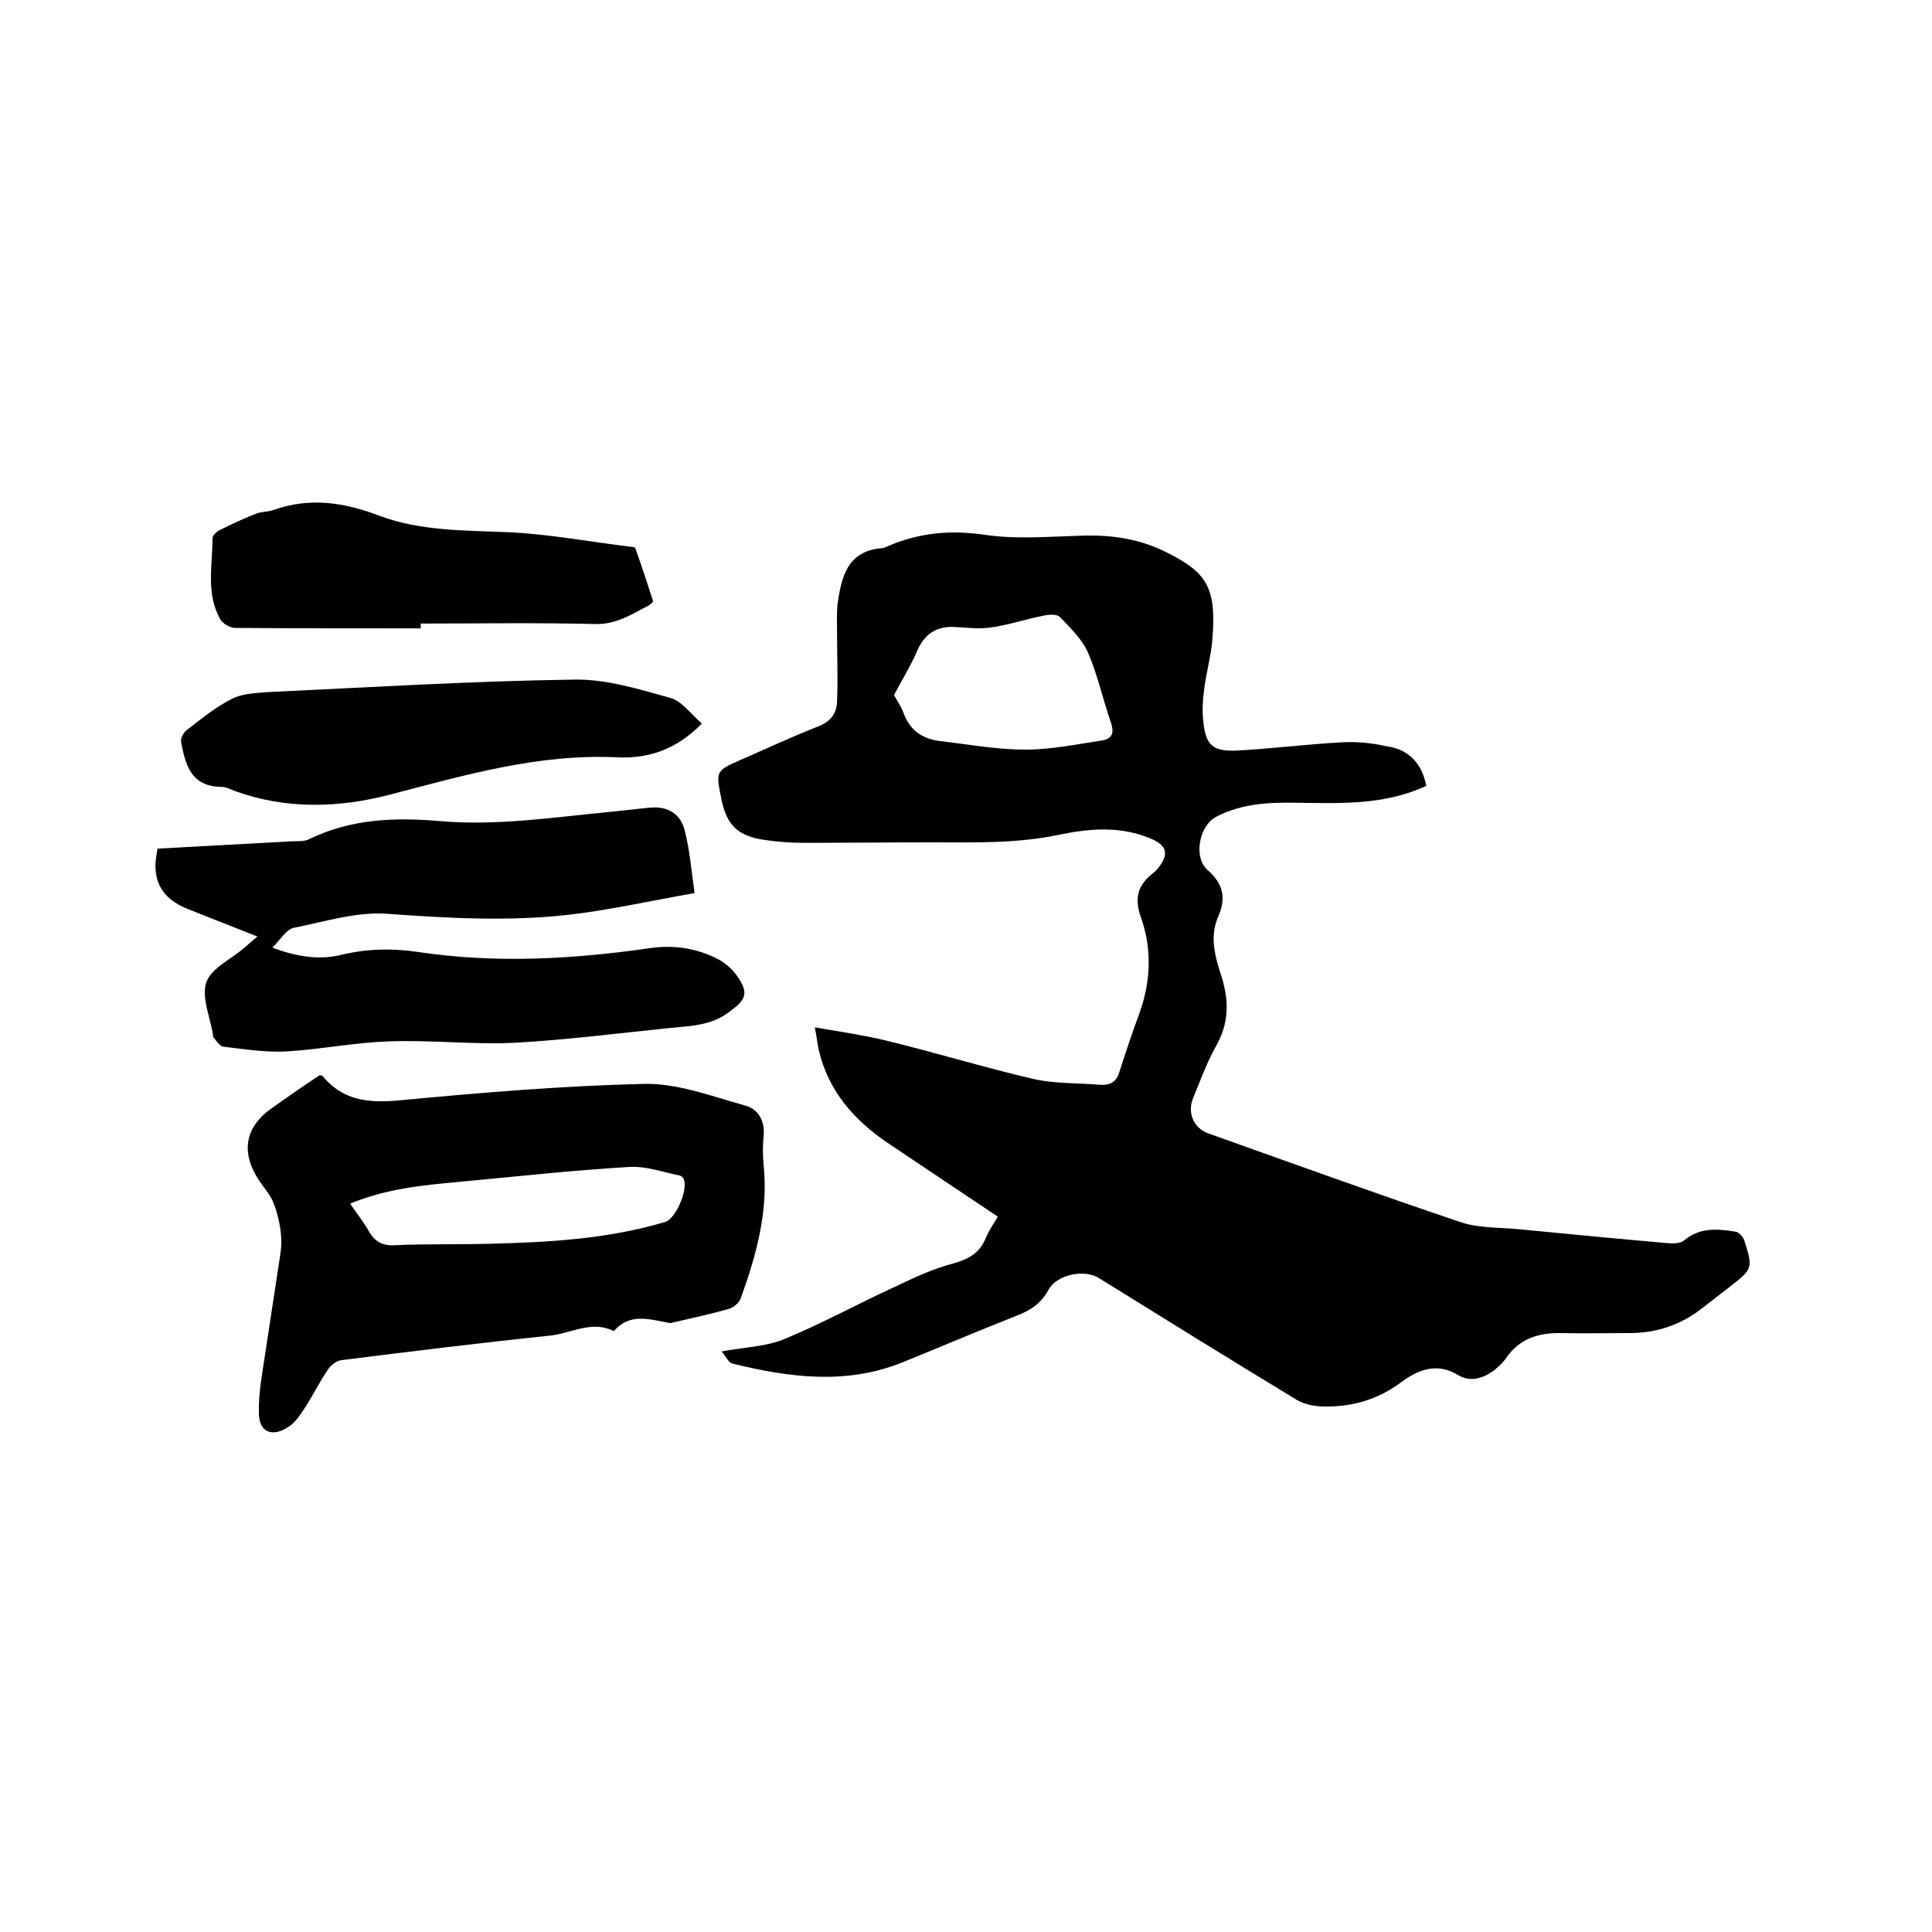
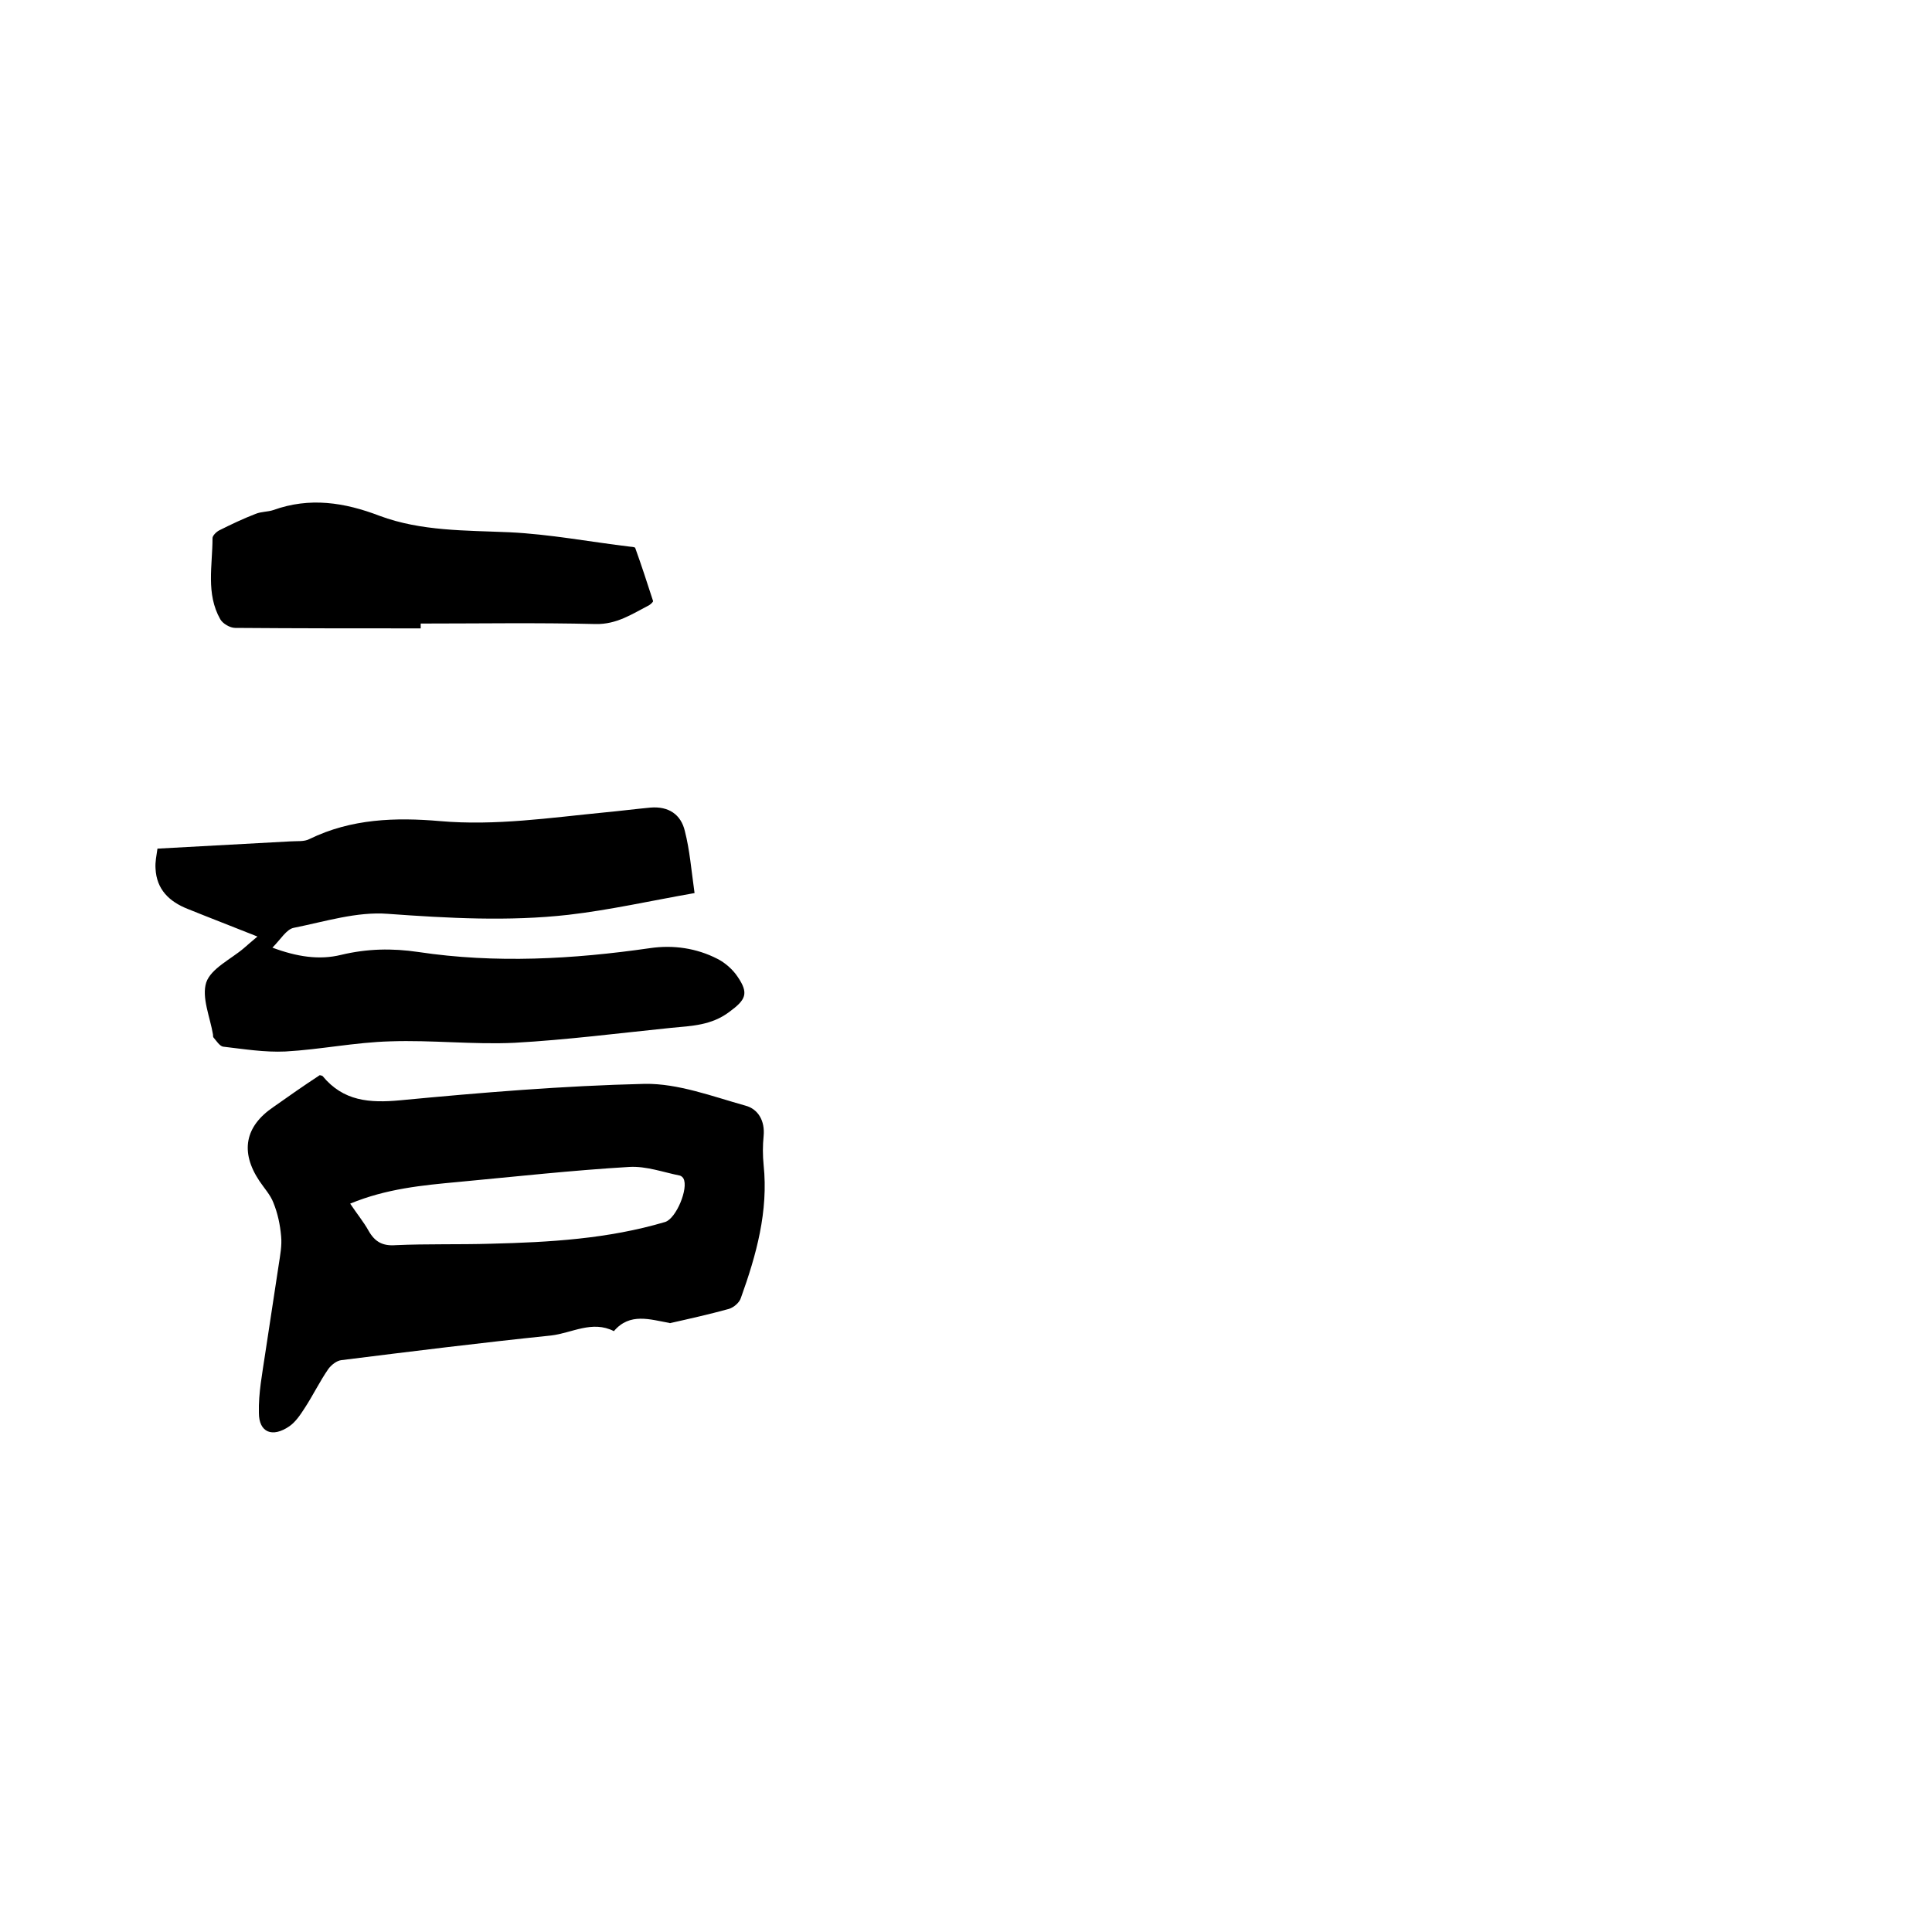
<svg xmlns="http://www.w3.org/2000/svg" enable-background="new 0 0 400 400" viewBox="0 0 400 400">
-   <path d="m295.3 162.7c-8.8 4.1-18 3.6-27.1 3.5-5.6-.1-11.2.2-16.4 2.9-3.5 1.8-4.8 8.4-1.8 11 3.3 2.9 3.9 5.9 2.2 9.7-1.9 4.4-.5 8.6.8 12.7 1.5 5 1.4 9.5-1.3 14.2-1.9 3.4-3.2 7.1-4.7 10.7-1.2 2.9.1 6.1 3 7.2 17.4 6.2 34.8 12.5 52.3 18.4 3.8 1.3 8.1 1.1 12.2 1.5 10.3 1 20.6 2 31 2.9 1.1.1 2.5 0 3.2-.6 3.2-2.7 6.9-2.4 10.6-1.8.7.1 1.5 1 1.8 1.7 1.9 6 1.8 6-3.2 9.9-1.8 1.4-3.5 2.7-5.3 4.1-4.5 3.6-9.6 5.3-15.3 5.3-4.7 0-9.3.1-14 0s-8.7 1.1-11.5 5.2c-.6.9-1.4 1.6-2.2 2.3-2.3 1.8-5.1 2.8-7.7 1.2-4.4-2.7-8.3-1.1-11.7 1.4-4.8 3.6-10.1 5.2-16 5.1-1.9 0-4-.4-5.6-1.3-13.7-8.3-27.4-16.8-41.1-25.3-3-1.9-8.7-.7-10.4 2.4-1.5 2.8-3.7 4.3-6.6 5.4-7.9 3.1-15.6 6.4-23.5 9.6-11.8 4.8-23.6 3.2-35.4.3-.8-.2-1.3-1.5-2.2-2.5 4.9-.9 9.3-1 13.1-2.6 7.7-3.2 15-7.2 22.6-10.7 4-1.9 8-3.8 12.2-4.9 3.2-.9 5.5-2.1 6.8-5.3.6-1.5 1.6-2.9 2.5-4.4-7.8-5.2-15.4-10.3-23-15.4-6.9-4.7-12.2-10.8-14.1-19.2-.3-1.3-.4-2.6-.8-4.6 5.2.9 10 1.6 14.6 2.7 10.3 2.5 20.4 5.6 30.7 8 4.5 1 9.2.8 13.9 1.2 2.1.1 3.3-.7 3.9-2.8 1.3-4.1 2.7-8.2 4.2-12.3 2.3-6.5 2.5-13.2.2-19.6-1.4-4-.6-6.7 2.5-9.1.4-.3.8-.7 1.1-1.1 2.3-2.9 1.8-4.7-1.6-6.1-6.2-2.6-12.5-2.1-18.8-.8-8.9 1.9-17.9 1.6-26.9 1.6-8.7 0-17.4.1-26 .1-2.7 0-5.5-.2-8.2-.6-5.6-.8-7.9-3.1-9-8.7s-1.1-5.6 4.1-7.9c5.3-2.3 10.6-4.8 16-6.9 2.6-1 3.8-2.7 3.9-5.1.2-4.8 0-9.7 0-14.5 0-1.9-.1-3.8.1-5.7.8-5.6 2-11 9.1-11.6.5 0 1-.3 1.5-.5 6.4-2.7 12.7-3.3 19.7-2.3 6.6 1 13.5.4 20.3.2 6.3-.2 12.2.7 17.8 3.6 8.1 4.1 10.1 7.2 9.2 18-.3 3.5-1.3 6.9-1.7 10.3-.3 2.1-.4 4.2-.2 6.3.5 5.2 1.9 6.5 7 6.3 7.2-.4 14.3-1.3 21.5-1.7 3.1-.2 6.4.1 9.4.8 4.7.6 7.4 3.6 8.3 8.2zm-110.2-18.8c.4.8 1.4 2.2 2 3.8 1.3 3.5 3.8 5.2 7.3 5.7 6 .7 11.9 1.8 17.9 1.8 5.3 0 10.6-1.1 15.9-1.9 1.9-.3 2.5-1.4 1.9-3.4-1.7-4.9-2.8-10-4.8-14.7-1.2-2.8-3.6-5.1-5.8-7.4-.6-.7-2.4-.6-3.6-.3-3.6.7-7.1 1.9-10.7 2.4-2.6.4-5.3 0-7.9-.1-3.9-.1-6.2 1.9-7.6 5.4-1.2 2.7-2.8 5.3-4.6 8.7z" />
  <path d="m66.2 222.6c.4.1.5.1.6.2 4.3 5.2 9.7 5.6 16.1 5 16.8-1.6 33.7-3 50.6-3.4 6.9-.1 14 2.6 20.8 4.5 2.7.7 4.1 3.2 3.8 6.3-.2 2-.2 4 0 6 1 9.6-1.5 18.6-4.7 27.5-.3 1-1.5 2-2.5 2.3-4 1.1-8 2-12 2.9-.1 0-.2.1-.3 0-4-.7-8.2-2.2-11.5 1.7-4.5-2.3-8.7.4-13 .9-14.5 1.5-29 3.3-43.4 5.1-1 .1-2.1 1-2.7 1.8-1.8 2.6-3.2 5.5-4.9 8.1-.9 1.4-1.9 2.9-3.2 3.8-3.5 2.4-6.3 1.3-6.3-2.8-.1-4.1.7-8.1 1.3-12.2.9-6.1 1.9-12.3 2.8-18.4.3-2 .7-4 .5-6-.2-2.3-.7-4.7-1.6-6.9-.6-1.6-1.9-3-2.9-4.5-4-6-3-11.3 2.9-15.3 3.1-2.2 6.4-4.5 9.6-6.6zm6.3 26.6c1.4 2.1 2.8 3.8 3.8 5.6 1.3 2.3 2.9 3.2 5.6 3 6.6-.3 13.1-.1 19.7-.3 12.2-.3 24.3-1 36.1-4.5 2.3-.7 4.9-7 3.8-9-.1-.2-.4-.5-.7-.6-3.5-.7-7-2-10.5-1.8-11.8.7-23.6 2-35.3 3.1-7.6.7-15 1.4-22.5 4.5z" />
  <path d="m143.8 184.9c-9.1 1.6-17.5 3.5-26.1 4.5-12.4 1.4-24.9.7-37.4-.2-6.4-.5-13 1.6-19.5 2.9-1.5.3-2.7 2.4-4.4 4.1 5.1 1.9 9.7 2.6 14.2 1.5 5.4-1.3 10.6-1.4 16-.6 16 2.4 32 1.5 48-.8 4.8-.7 9.6 0 13.9 2.2 1.6.8 3.2 2.2 4.2 3.7 2.4 3.5 1.7 4.8-1.7 7.3-3.7 2.8-7.8 2.9-12 3.3-10.8 1.1-21.7 2.5-32.5 3.1-8.5.4-17.1-.6-25.7-.3-7.3.2-14.5 1.7-21.7 2.1-4.3.2-8.6-.5-12.9-1-.7-.1-1.4-1.2-2-1.9-.1-.1-.1-.4-.1-.6-.6-3.6-2.4-7.7-1.4-10.8 1-2.9 5.1-4.8 7.8-7.1.8-.7 1.6-1.4 2.8-2.4-5-2-9.7-3.8-14.4-5.7-3.8-1.5-6.5-4-6.7-8.4-.1-1.3.2-2.7.4-4.1 9.4-.5 18.5-1 27.5-1.5 1.4-.1 2.9.1 4-.5 8.6-4.2 17.8-4.5 27-3.7 11.5 1 22.8-.7 34.1-1.8 3.2-.3 6.3-.7 9.5-1 3.7-.3 6.3 1.4 7.1 4.9 1 3.9 1.3 7.8 2 12.8z" />
-   <path d="m145.3 149.8c-5.3 5.5-11.3 7.3-17.5 7-16.3-.8-31.6 3.7-47 7.7-10.7 2.8-21.5 3.1-32.1-.7-1-.4-2-.9-3-.9-6.2-.1-7.3-4.6-8.2-9.2-.2-.8.5-2 1.1-2.5 3-2.3 6-4.8 9.4-6.5 2.1-1.1 4.8-1.2 7.3-1.4 21.2-1 42.4-2.3 63.7-2.6 6.6-.1 13.3 2 19.8 3.8 2.3.6 4.2 3.3 6.5 5.3z" />
  <path d="m87.1 130.1c-12.8 0-25.6 0-38.4-.1-1.1 0-2.6-.9-3.1-1.8-3-5.3-1.6-11.1-1.6-16.8 0-.5.8-1.3 1.4-1.6 2.4-1.2 4.9-2.4 7.5-3.4 1.2-.5 2.5-.4 3.7-.8 7.5-2.7 14.7-1.6 22 1.2 8.6 3.2 17.8 3 26.9 3.4 8.4.4 16.7 2 25.1 3 .3 0 .8.1.9.2 1.3 3.6 2.5 7.3 3.7 11 .1.2-.5.7-.8.9-3.5 1.8-6.7 4-11.1 3.9-12-.3-24.1-.1-36.2-.1z" />
</svg>